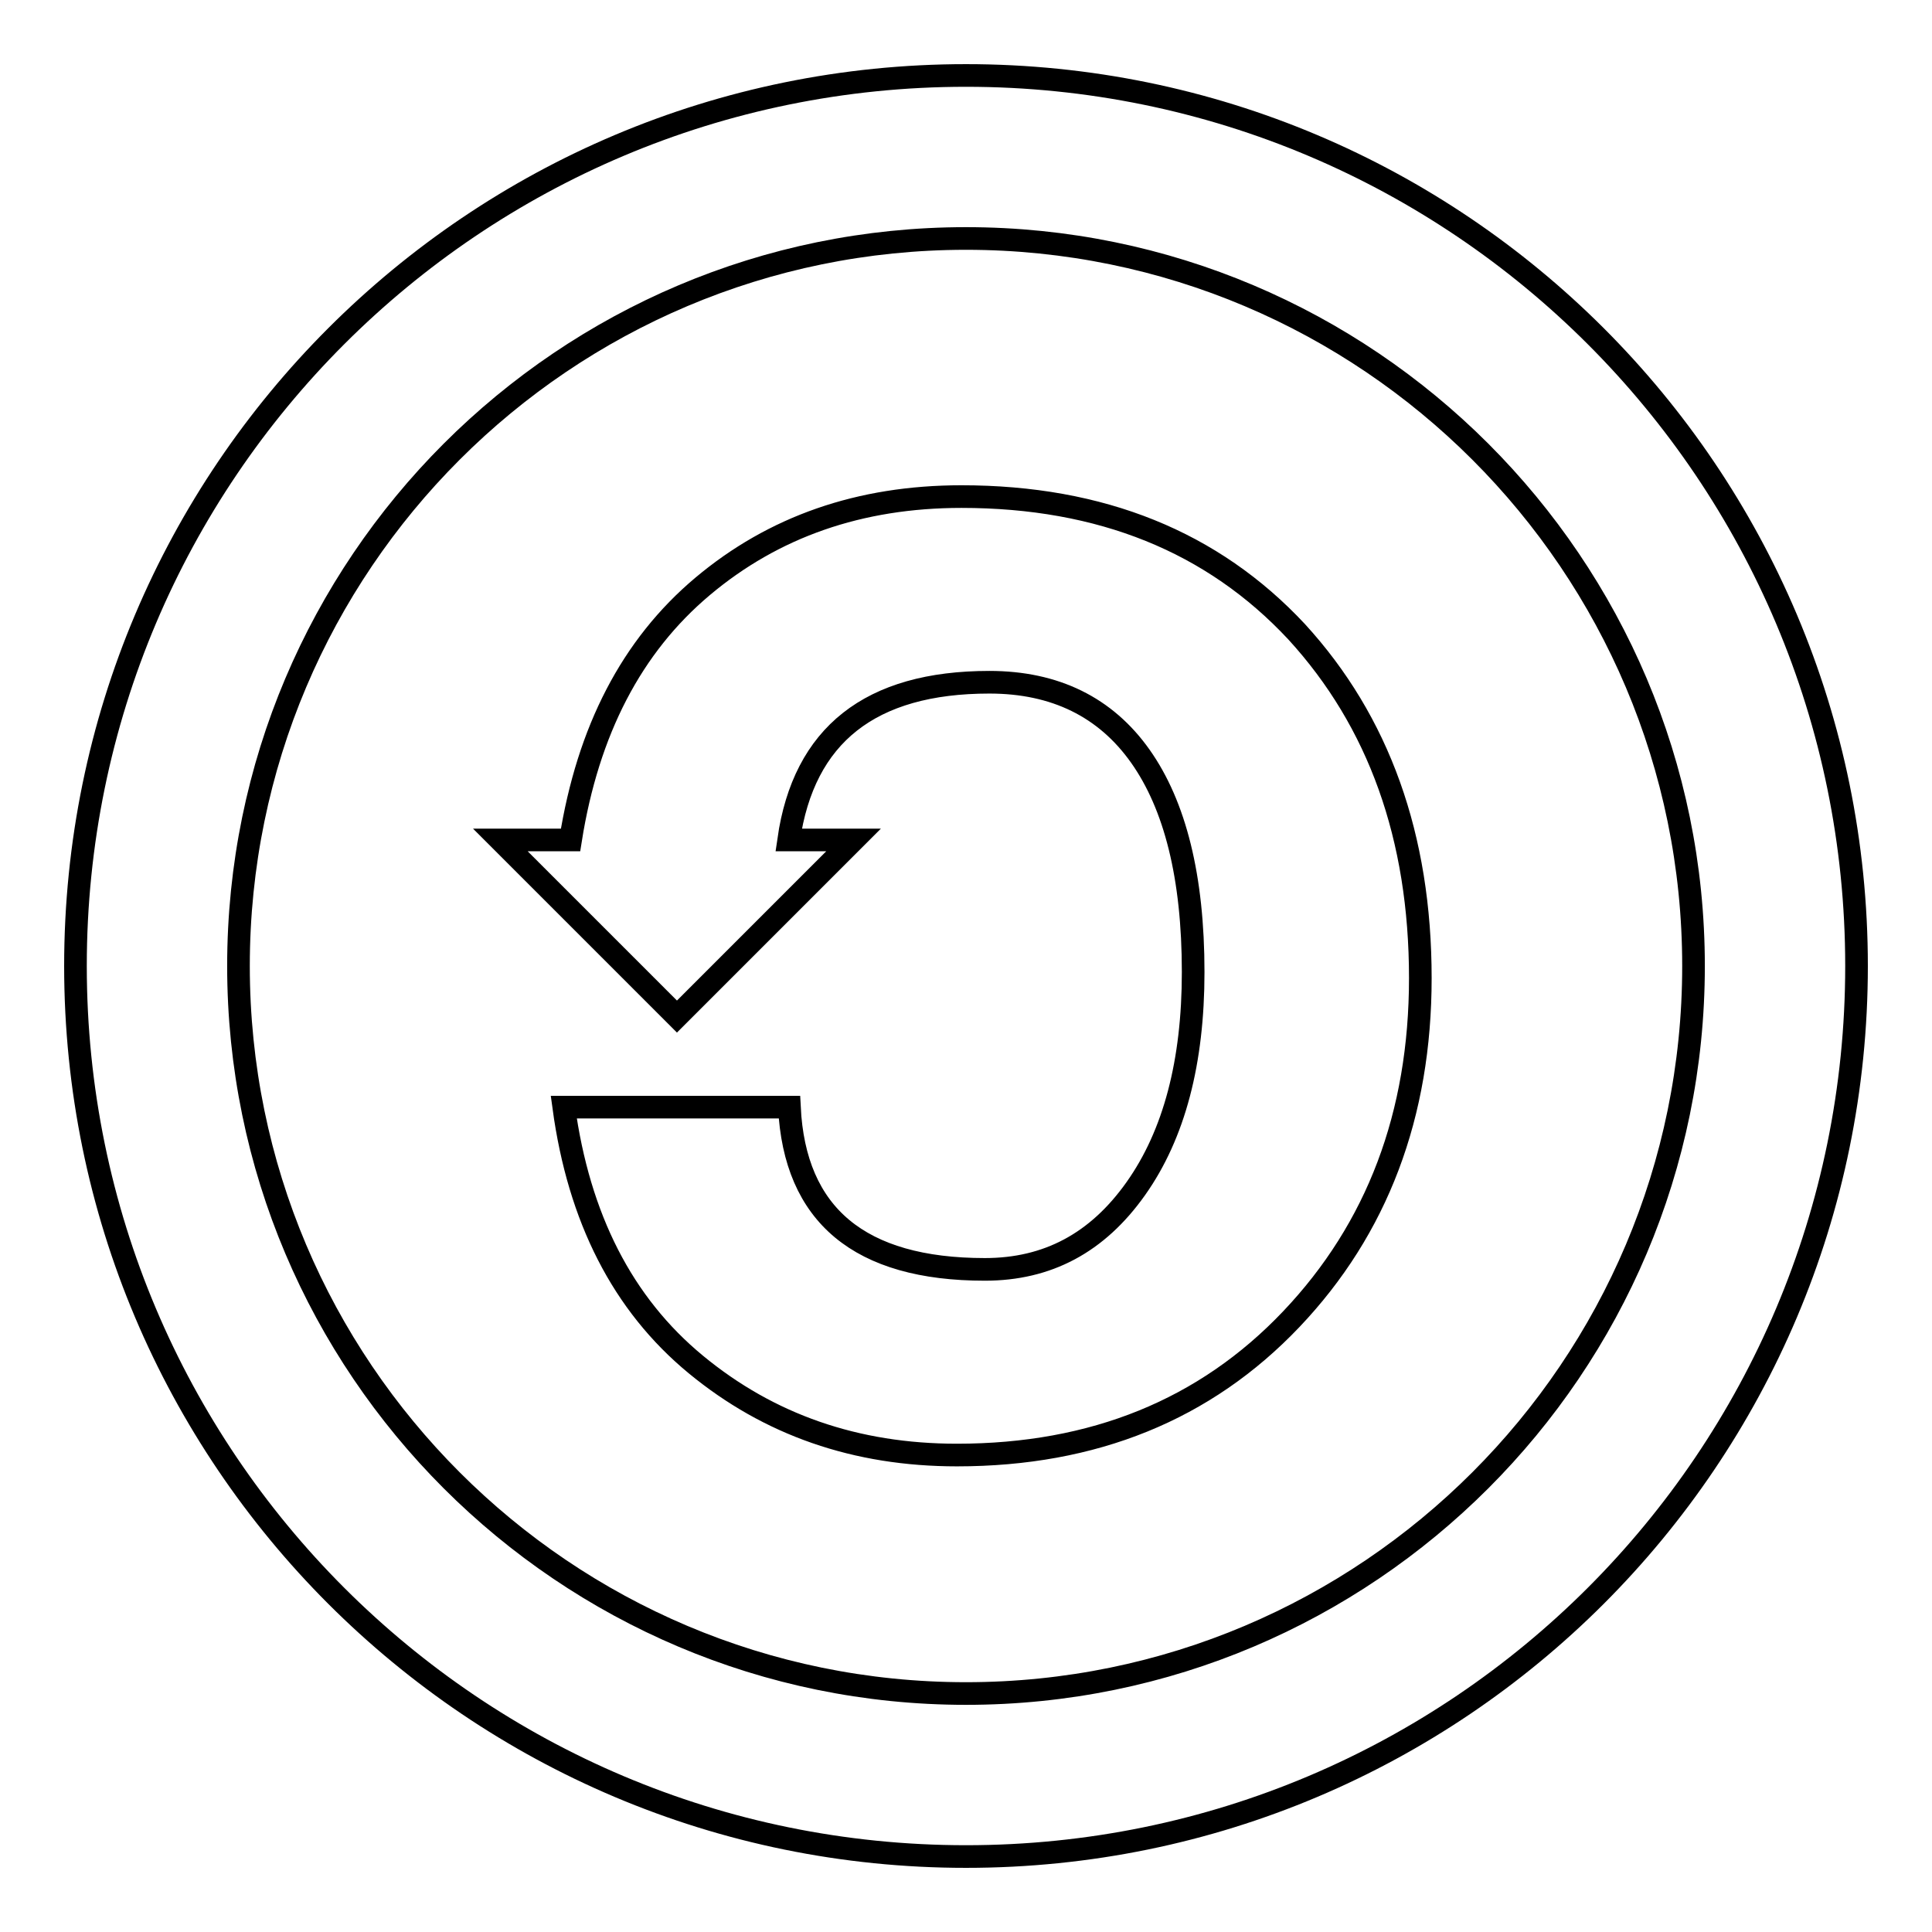
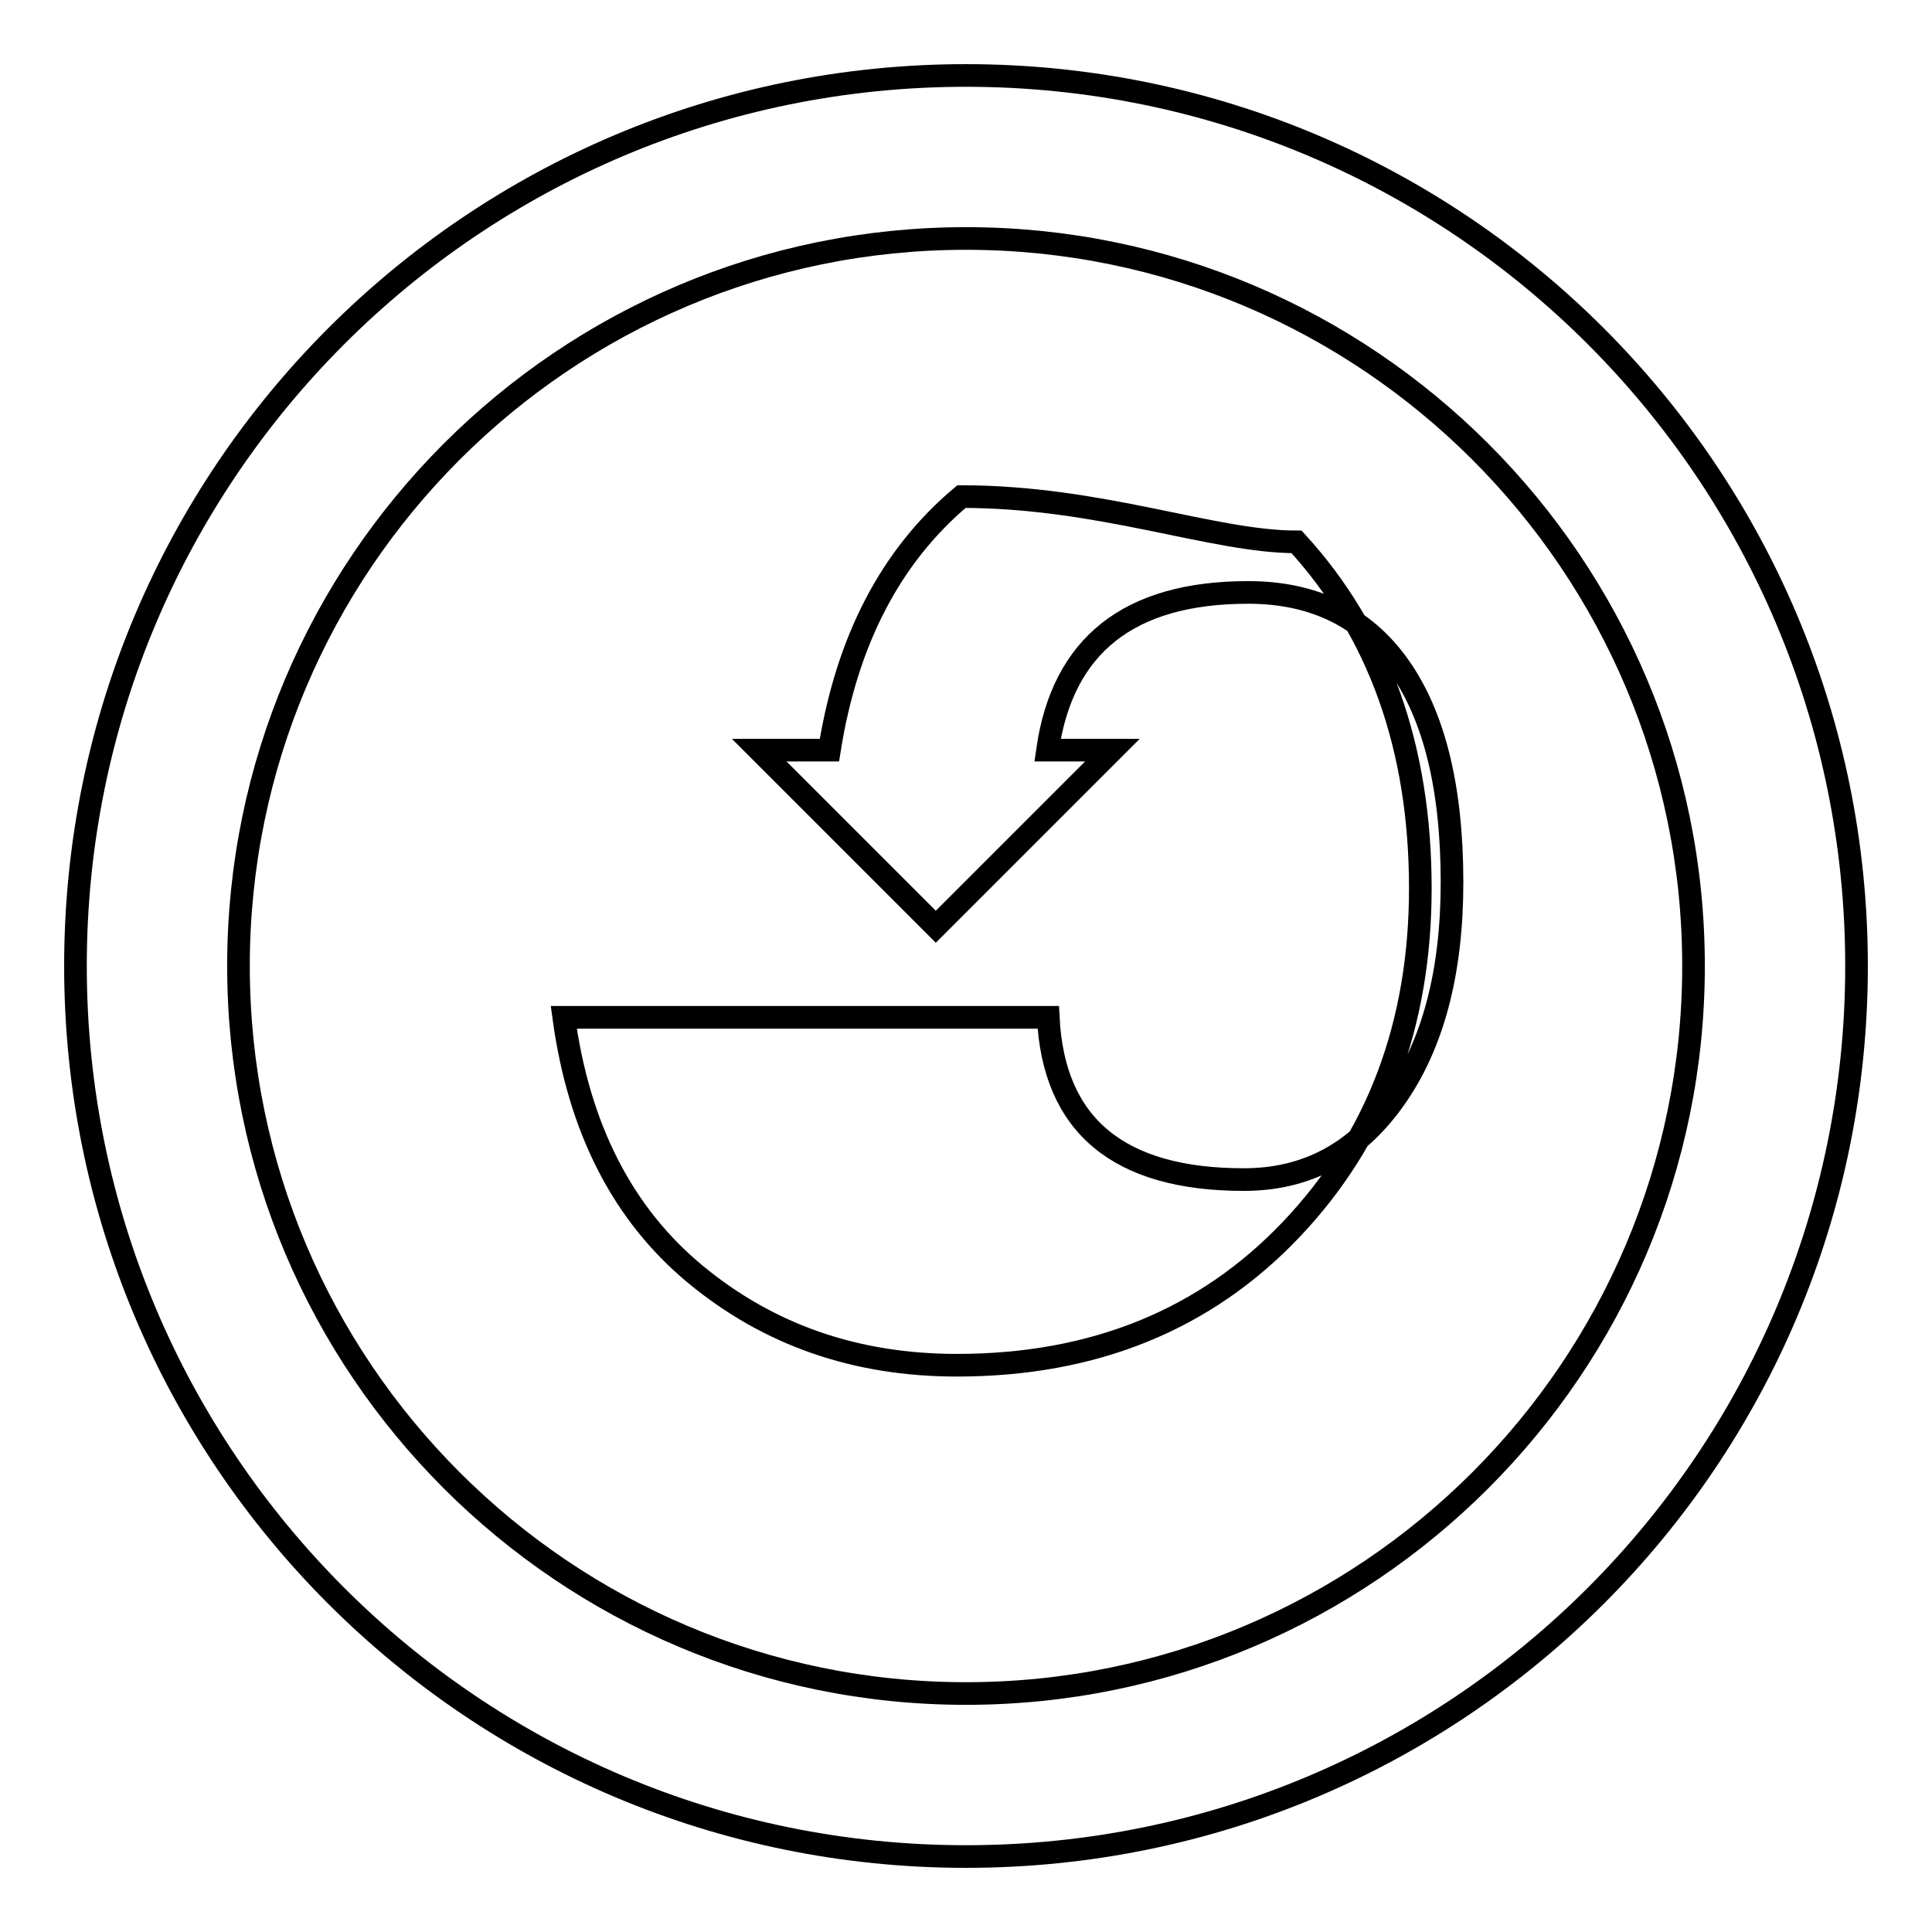
<svg xmlns="http://www.w3.org/2000/svg" version="1.1" x="0px" y="0px" viewBox="0 0 256 256" enable-background="new 0 0 256 256" xml:space="preserve">
  <g>
    <g>
      <g>
-         <path stroke-width="3" fill-opacity="0" stroke="#000000" d="M127.4,65.8c-13.5,0-24.9,4-34.3,11.9c-9.4,7.9-15.2,19.1-17.5,33.6h-9.3l23.4,23.4l23.4-23.4h-8.6c2-13.9,10.8-20.9,26.6-20.9c8.7,0,15.4,3.3,20,9.8c4.6,6.5,7,16,7,28.6c0,11.9-2.5,21.5-7.6,28.7c-5.1,7.2-11.7,10.7-20,10.7c-16.6,0-25.2-7.2-25.9-21.5H74.7c2,14.7,7.8,26.1,17.5,34.1c9.7,8,21.2,12,34.6,12c18.1,0,32.9-6,44.3-18c11.4-12,17.1-27.1,17.1-45.2c0-18.7-5.5-34-16.4-45.9C160.7,71.8,145.9,65.8,127.4,65.8z M128,10C62.8,10,10,62.8,10,128c0,65.2,52.8,118,118,118c65.2,0,118-52.8,118-118C246,62.8,193.2,10,128,10z M128,224.4c-53.2,0-96.4-43.2-96.4-96.4S74.8,31.6,128,31.6s96.4,43.2,96.4,96.4S181.2,224.4,128,224.4z" />
+         <path stroke-width="3" fill-opacity="0" stroke="#000000" d="M127.4,65.8c-9.4,7.9-15.2,19.1-17.5,33.6h-9.3l23.4,23.4l23.4-23.4h-8.6c2-13.9,10.8-20.9,26.6-20.9c8.7,0,15.4,3.3,20,9.8c4.6,6.5,7,16,7,28.6c0,11.9-2.5,21.5-7.6,28.7c-5.1,7.2-11.7,10.7-20,10.7c-16.6,0-25.2-7.2-25.9-21.5H74.7c2,14.7,7.8,26.1,17.5,34.1c9.7,8,21.2,12,34.6,12c18.1,0,32.9-6,44.3-18c11.4-12,17.1-27.1,17.1-45.2c0-18.7-5.5-34-16.4-45.9C160.7,71.8,145.9,65.8,127.4,65.8z M128,10C62.8,10,10,62.8,10,128c0,65.2,52.8,118,118,118c65.2,0,118-52.8,118-118C246,62.8,193.2,10,128,10z M128,224.4c-53.2,0-96.4-43.2-96.4-96.4S74.8,31.6,128,31.6s96.4,43.2,96.4,96.4S181.2,224.4,128,224.4z" />
      </g>
      <g />
      <g />
      <g />
      <g />
      <g />
      <g />
      <g />
      <g />
      <g />
      <g />
      <g />
      <g />
      <g />
      <g />
      <g />
    </g>
  </g>
</svg>